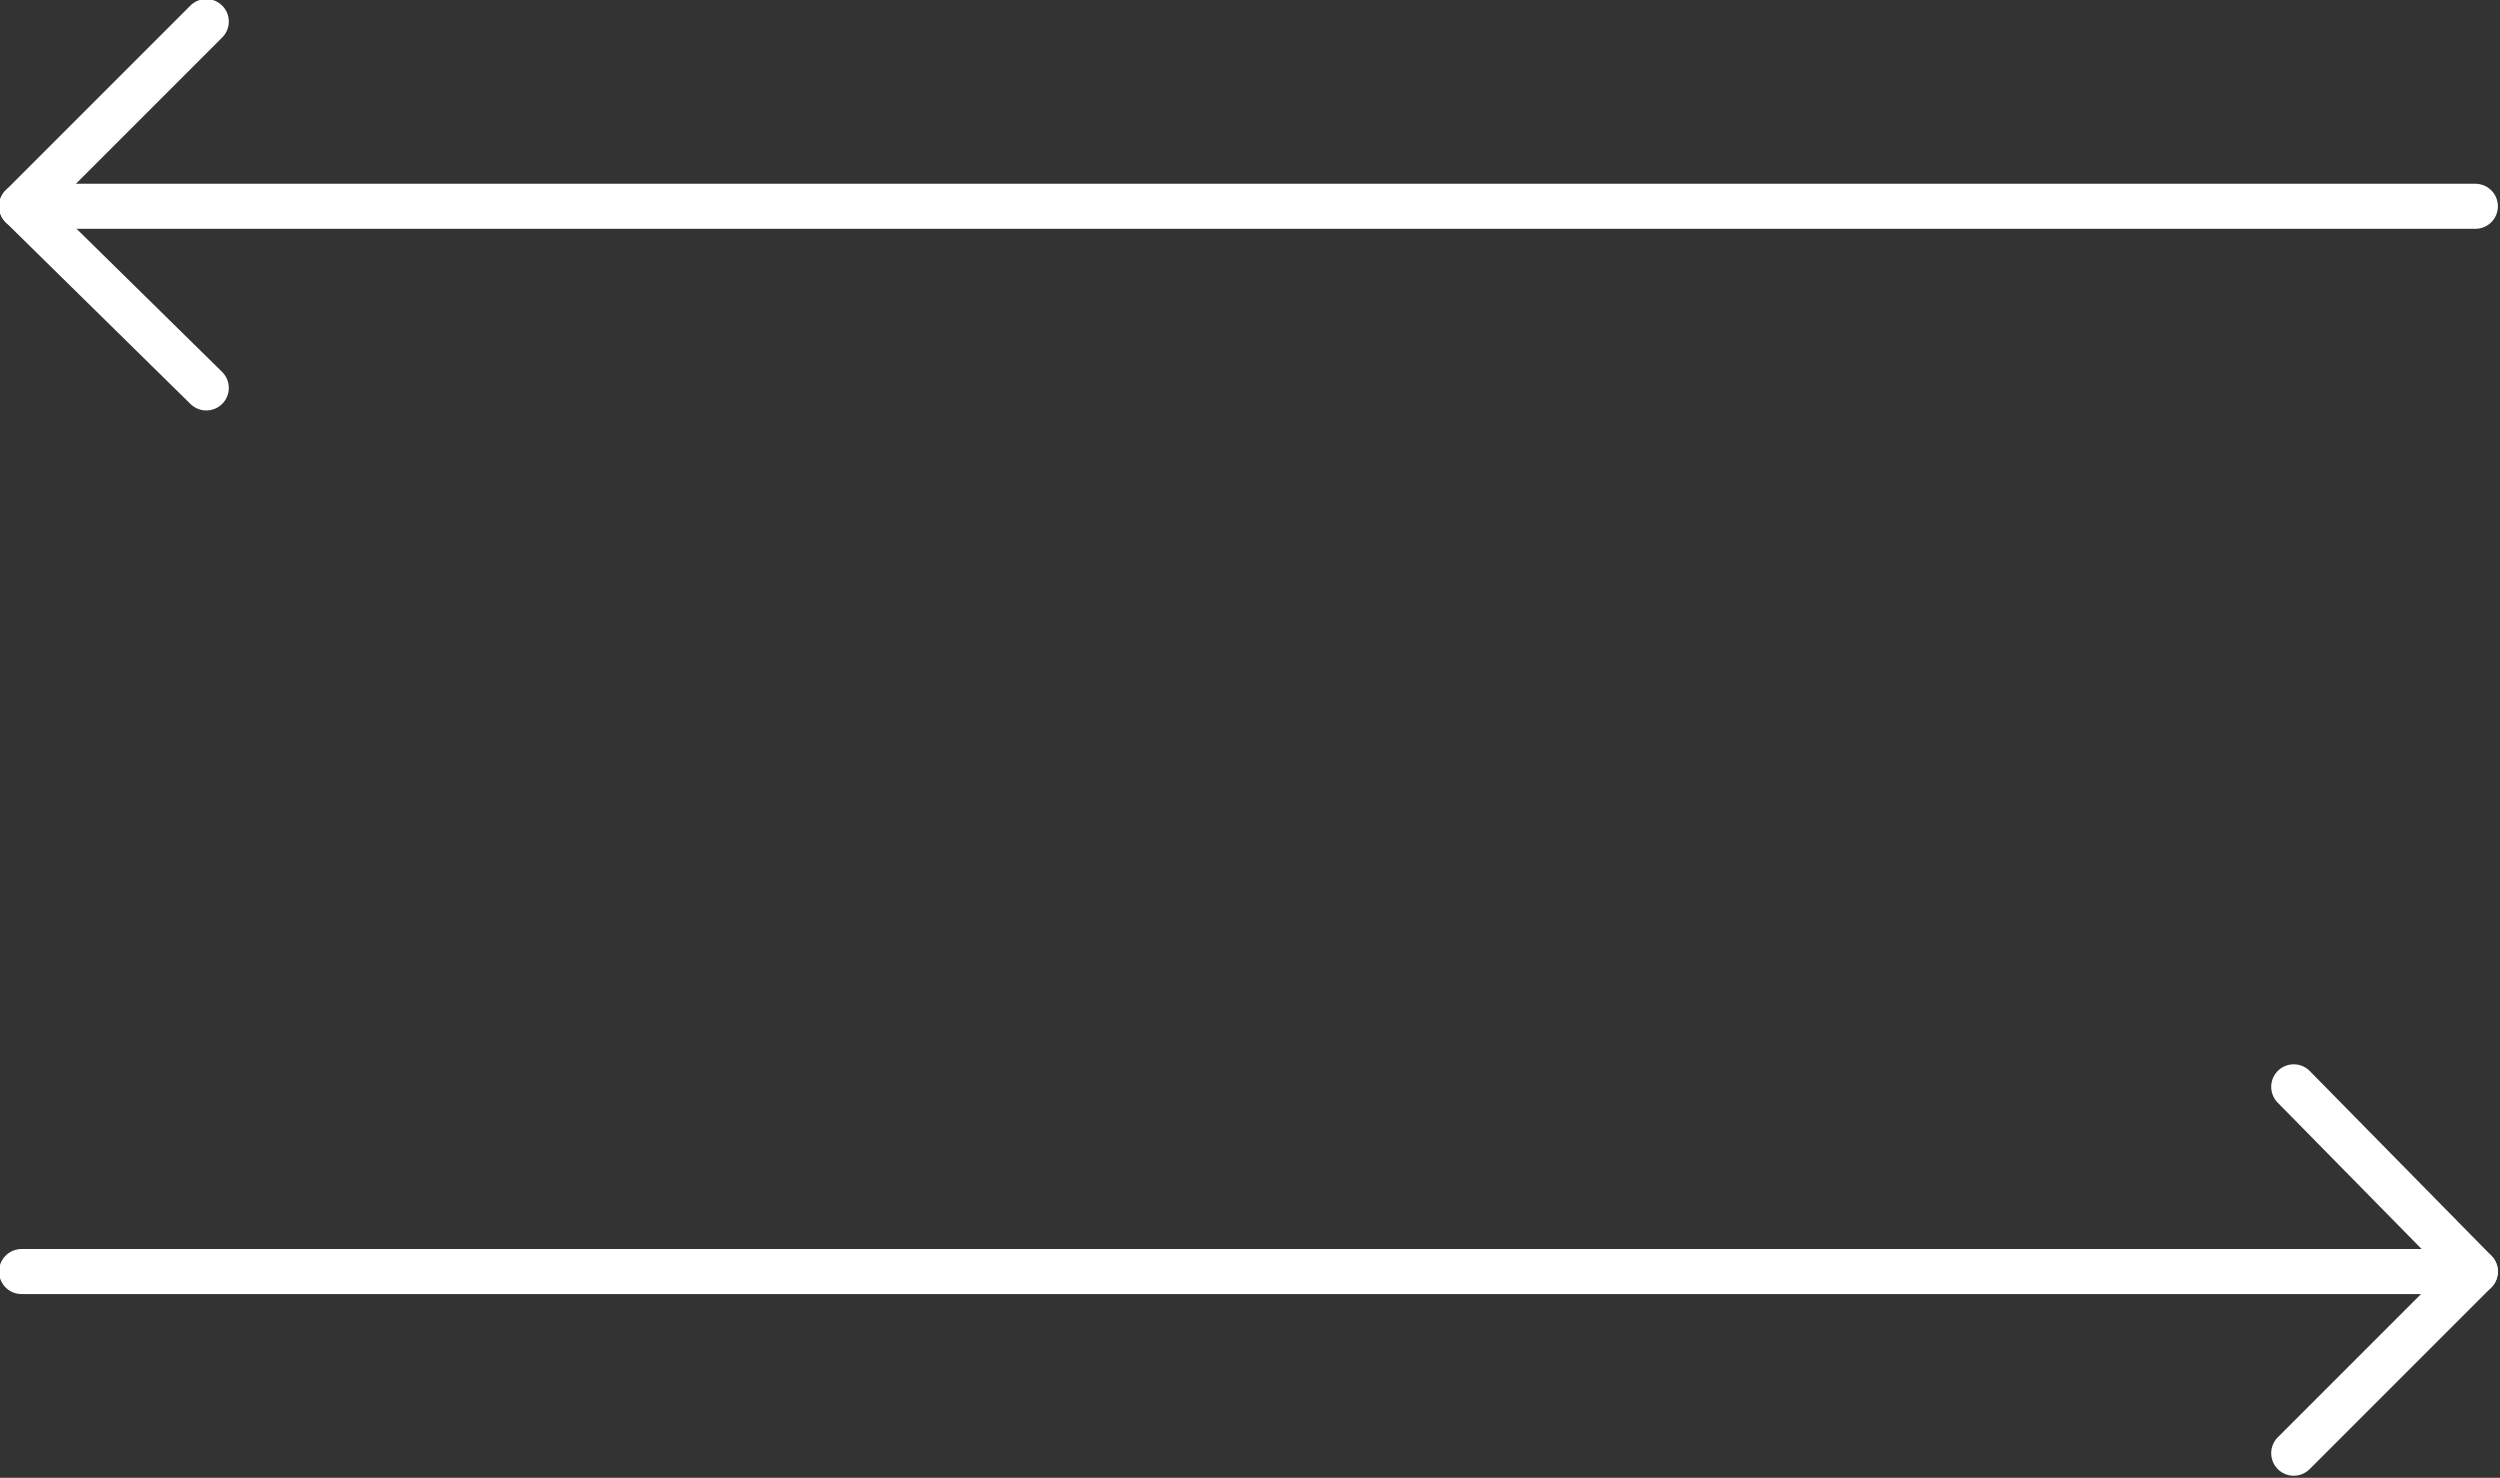
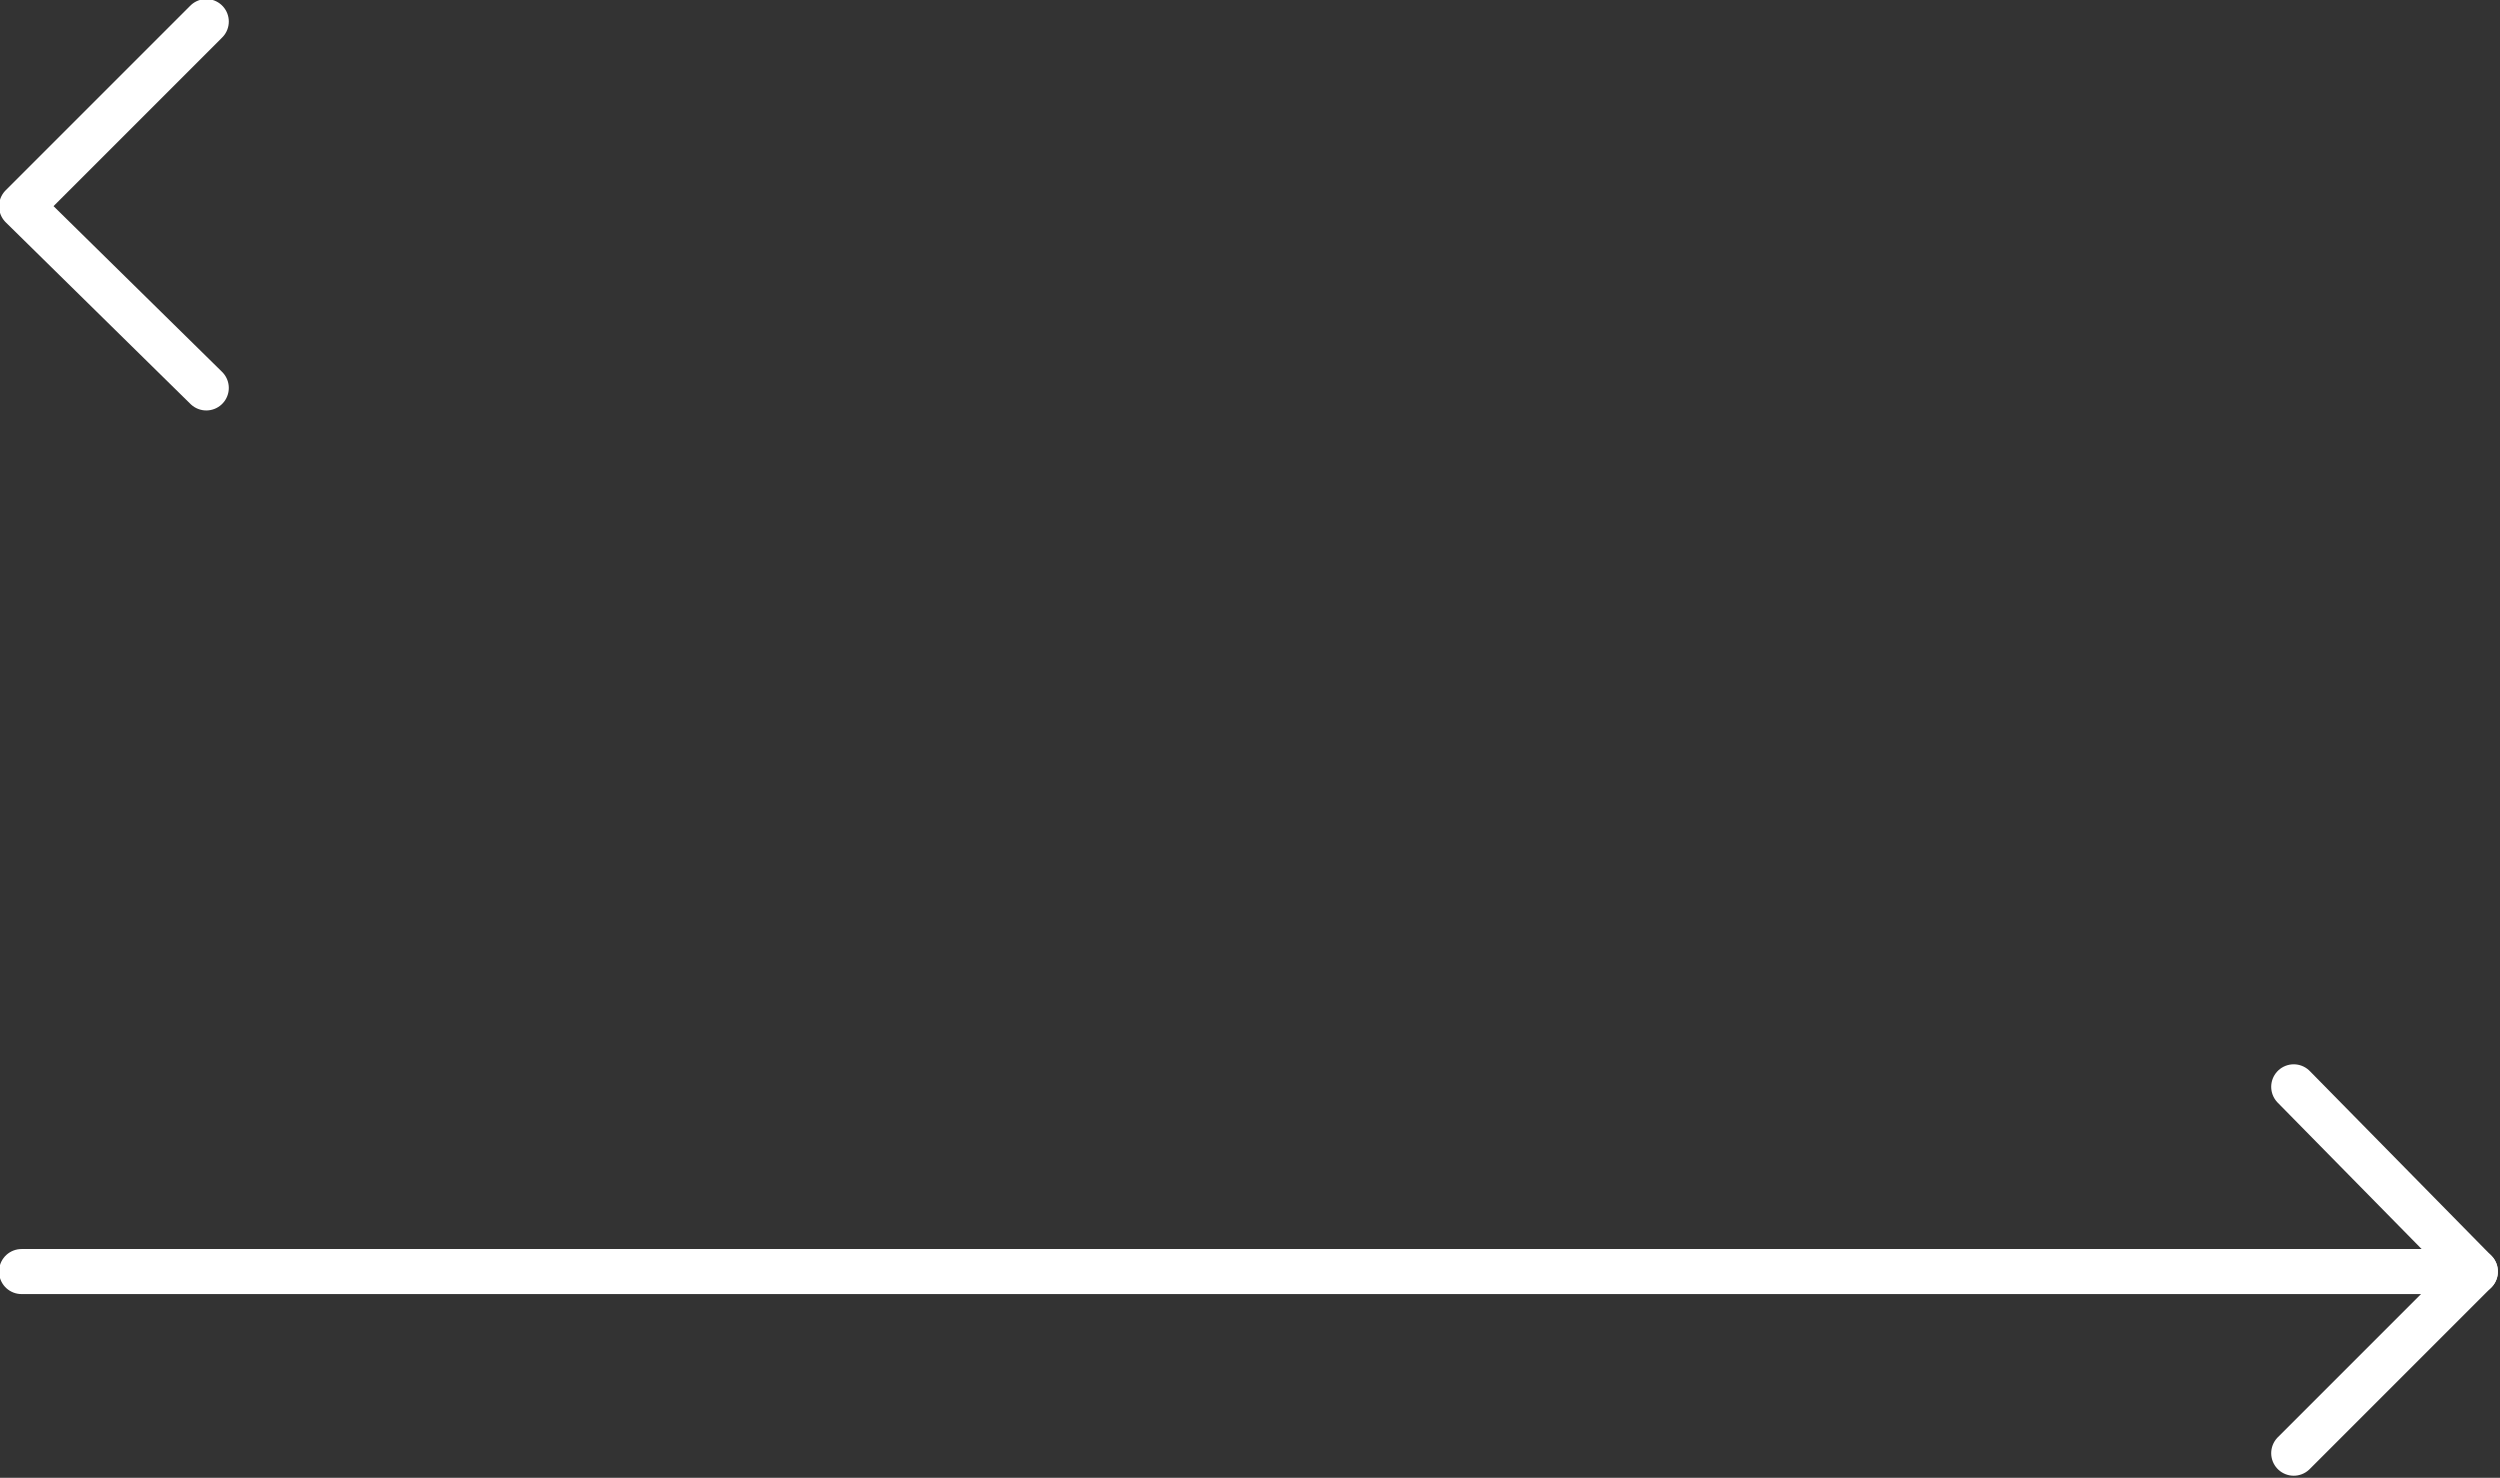
<svg xmlns="http://www.w3.org/2000/svg" version="1.1" id="Layer_1" x="0px" y="0px" viewBox="0 0 81.2 48" style="enable-background:new 0 0 81.2 48;" xml:space="preserve">
  <rect x="0" y="0" width="81.2" height="48" fill="#333333" stroke="none" />
  <style type="text/css">
	.st0{clip-path:url(#SVGID_00000148646492741573436120000016374495578988563077_);}
	.st1{fill:#FFFFFF;}
	.st2{fill:none;stroke:#000000;stroke-width:1.000000e-02;stroke-miterlimit:10;}
	.st3{clip-path:url(#SVGID_00000131346933261999328730000015700685115846477440_);}
	.st4{clip-path:url(#SVGID_00000155118629562539917580000009323629491666697385_);}
	.st5{fill:none;stroke:#FFFFFF;stroke-width:1.463;stroke-linecap:round;stroke-linejoin:round;}
</style>
  <g>
-     <line class="st5" x1="80.4" y1="6.7" x2="0.7" y2="6.7" />
    <polyline class="st5" points="6.7,12.6 0.7,6.7 6.7,0.7  " />
    <line class="st5" x1="80.4" y1="41.3" x2="0.7" y2="41.3" />
    <polyline class="st5" points="74.5,35.3 80.4,41.3 74.5,47.2  " />
  </g>
</svg>